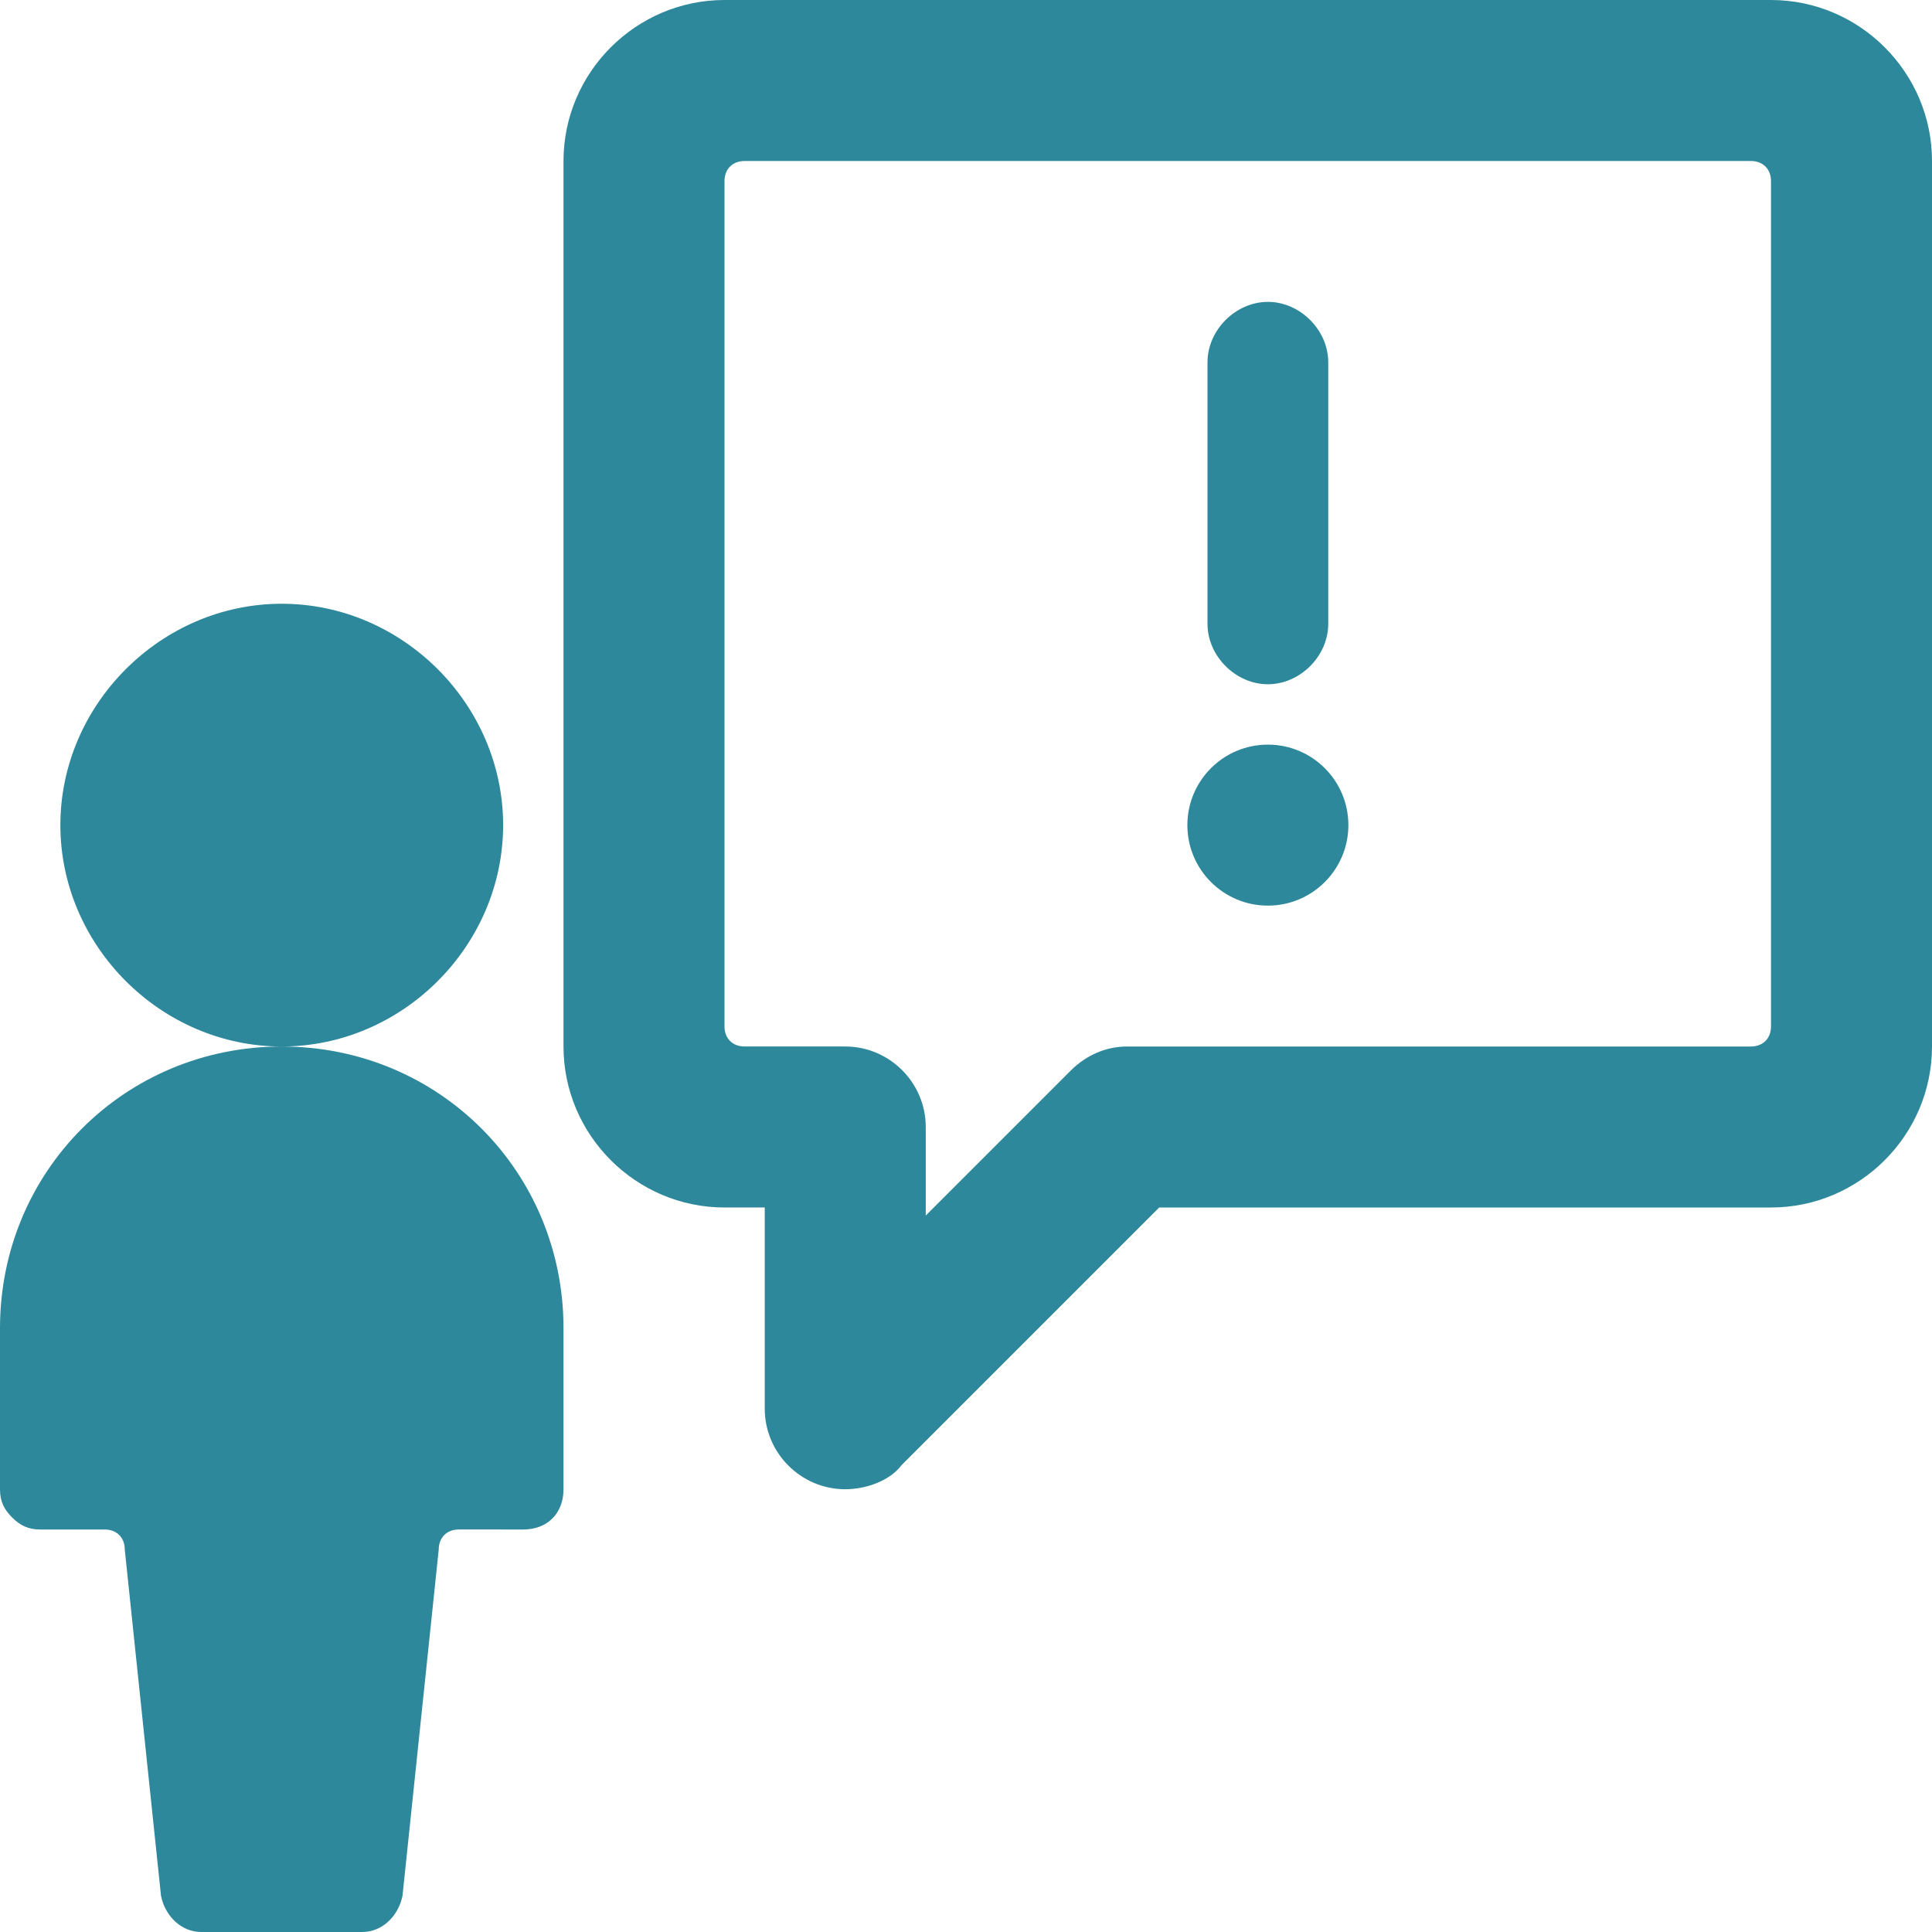
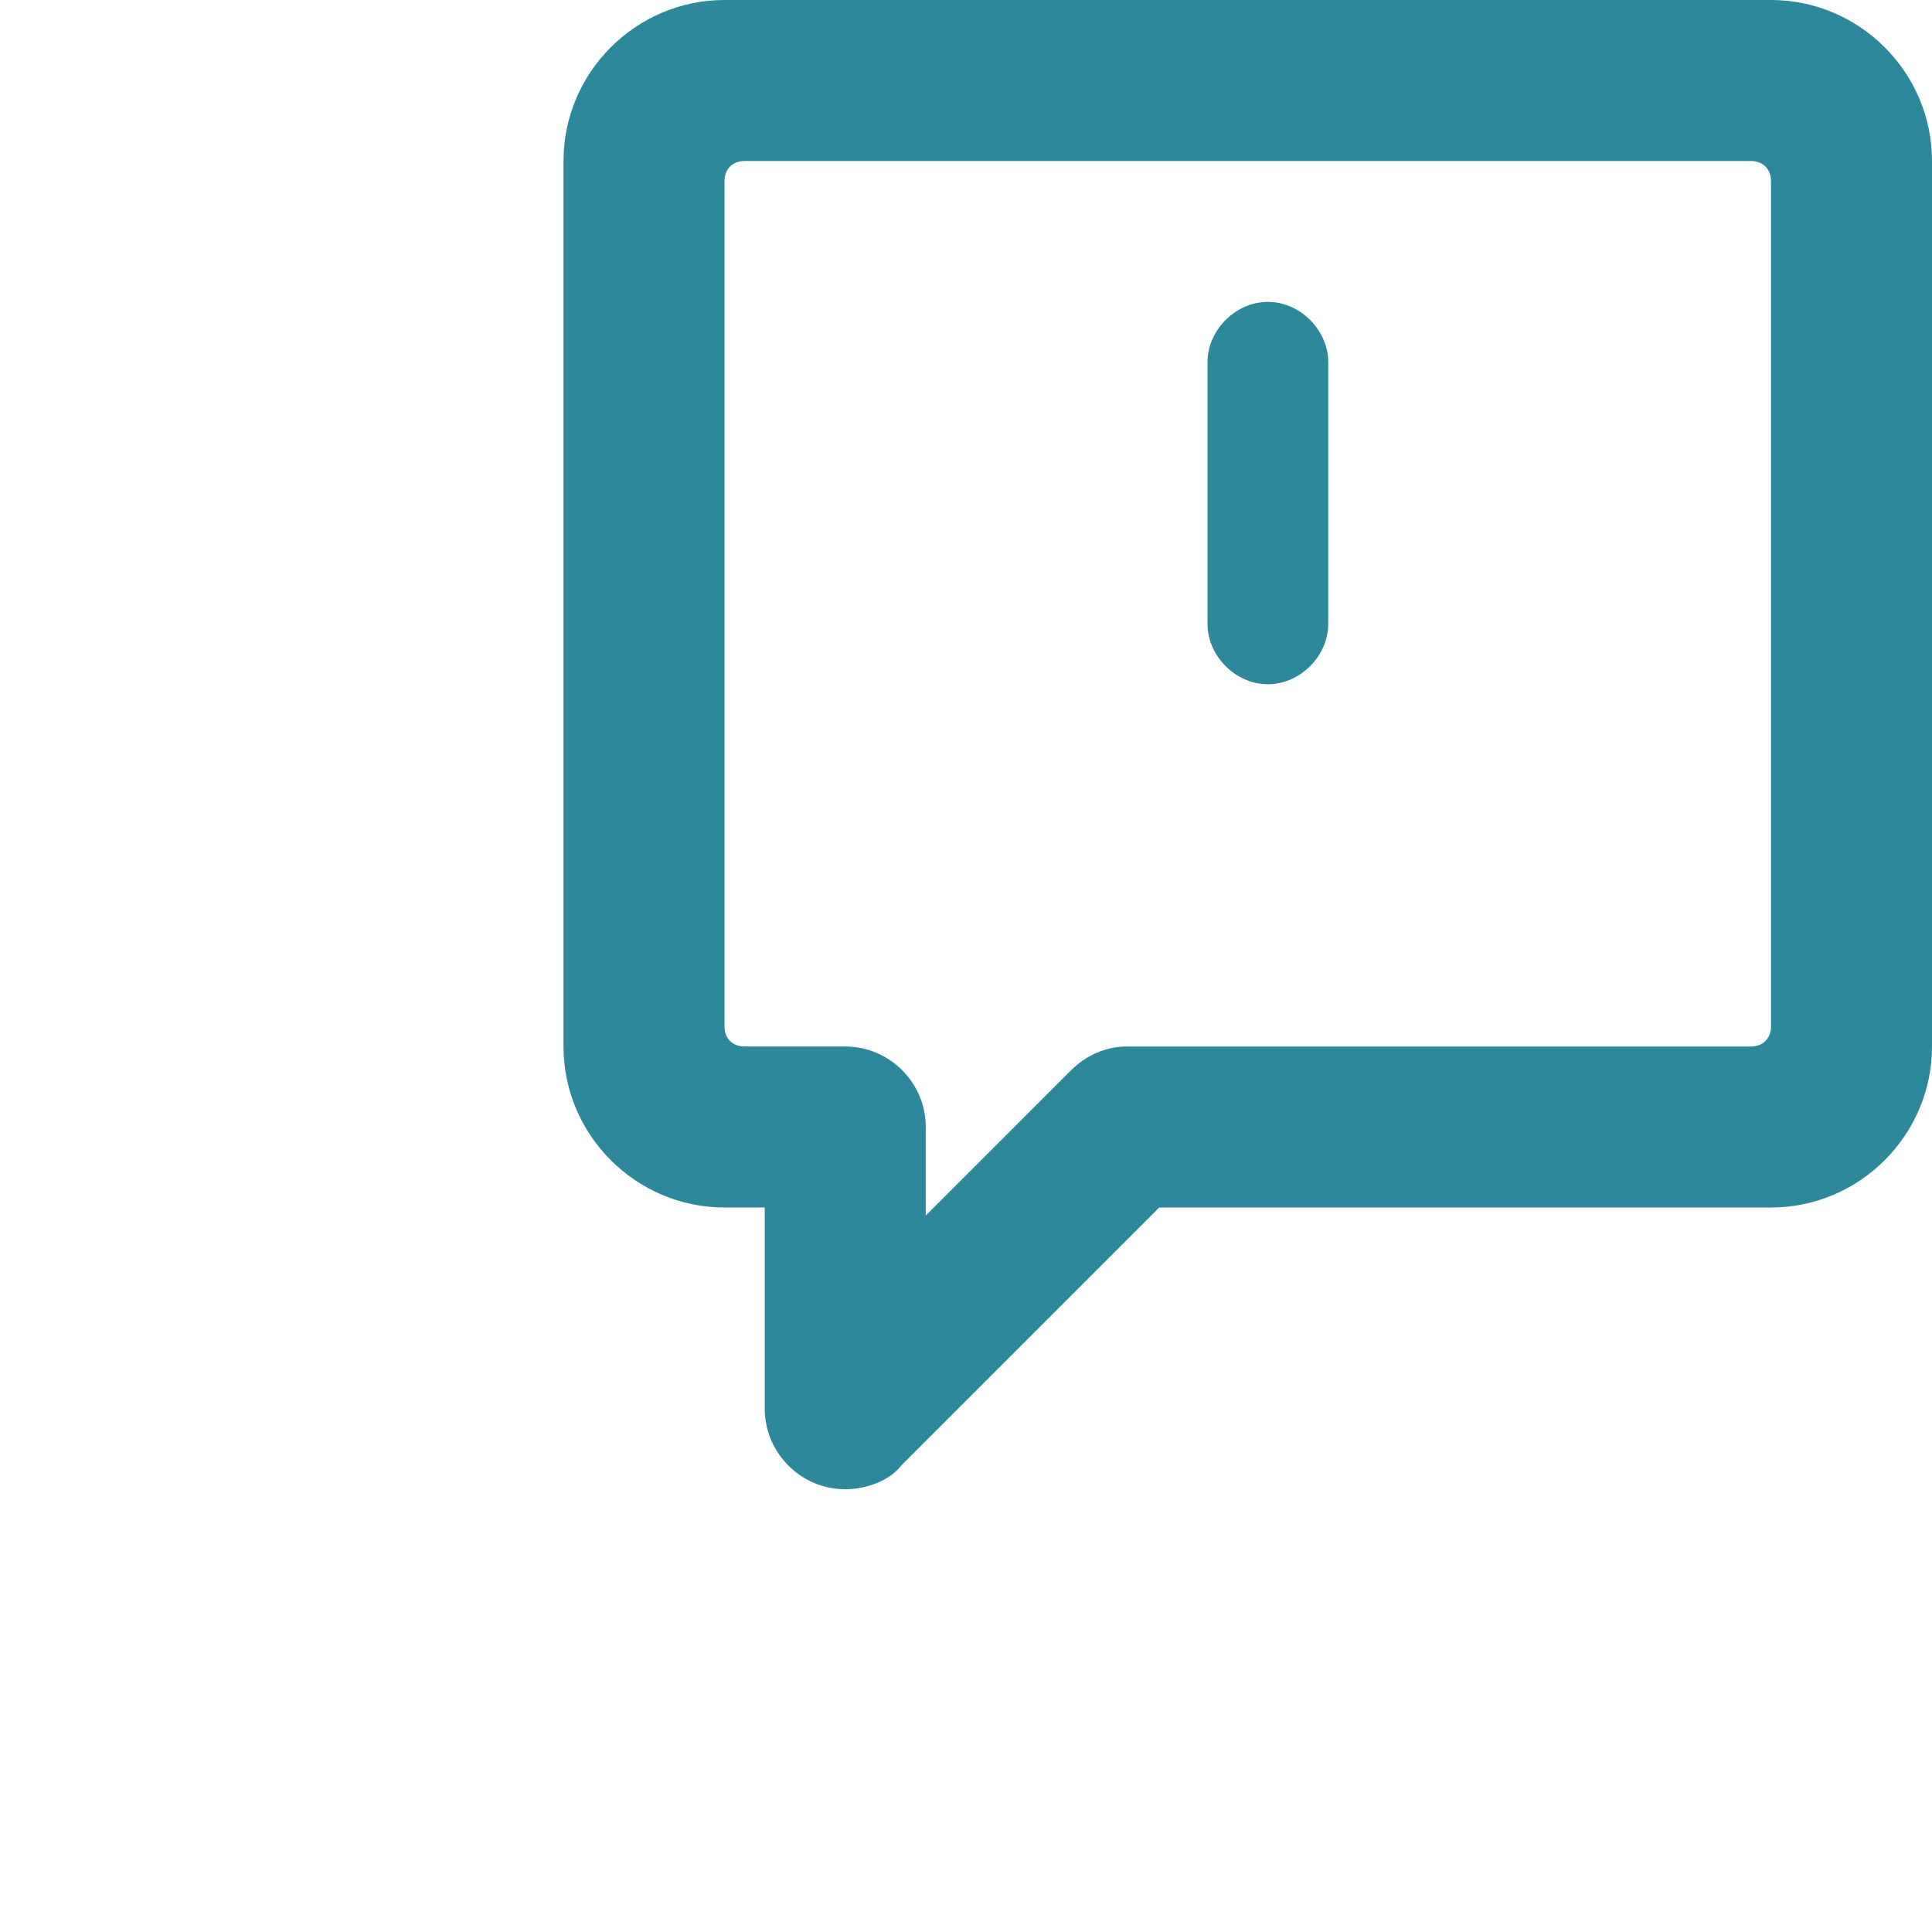
<svg xmlns="http://www.w3.org/2000/svg" version="1.1" id="Ebene_1" x="0px" y="0px" viewBox="0 0 48 48" style="enable-background:new 0 0 48 48;" xml:space="preserve">
  <style type="text/css">
	.st0{fill:#2E889B;}
</style>
  <g>
    <path class="st0" d="M31.5,17c0.8,0,1.5-0.7,1.5-1.5V9c0-0.8-0.7-1.5-1.5-1.5S30,8.2,30,9v6.5C30,16.3,30.7,17,31.5,17z" />
-     <circle class="st0" cx="31.5" cy="20.5" r="2" />
    <path class="st0" d="M48,4c0-2.2-1.8-4-4-4H18c-2.2,0-4,1.8-4,4v22c0,2.2,1.8,4,4,4h1v5c0,1.1,0.9,2,2,2c0.5,0,1.1-0.2,1.4-0.6   l6.4-6.4H44c2.2,0,4-1.8,4-4V4z M44,25.5c0,0.3-0.2,0.5-0.5,0.5H28c-0.5,0-1,0.2-1.4,0.6L23,30.2V28c0-1.1-0.9-2-2-2h-2.5   c-0.3,0-0.5-0.2-0.5-0.5v-21C18,4.2,18.2,4,18.5,4h25C43.8,4,44,4.2,44,4.5V25.5z" />
-     <path class="st0" d="M7,26c3,0,5.5-2.5,5.5-5.5S10,15,7,15s-5.5,2.5-5.5,5.5S4,26,7,26c-3.9,0-7,3.1-7,7v4c0,0.3,0.1,0.5,0.3,0.7   S0.7,38,1,38h1.6c0.3,0,0.5,0.2,0.5,0.5L4,47.1C4.1,47.6,4.5,48,5,48h4c0.5,0,0.9-0.4,1-0.9l0.9-8.6c0-0.3,0.2-0.5,0.5-0.5H13   c0.6,0,1-0.4,1-1v-4C14,29.1,10.9,26,7,26z" />
  </g>
</svg>